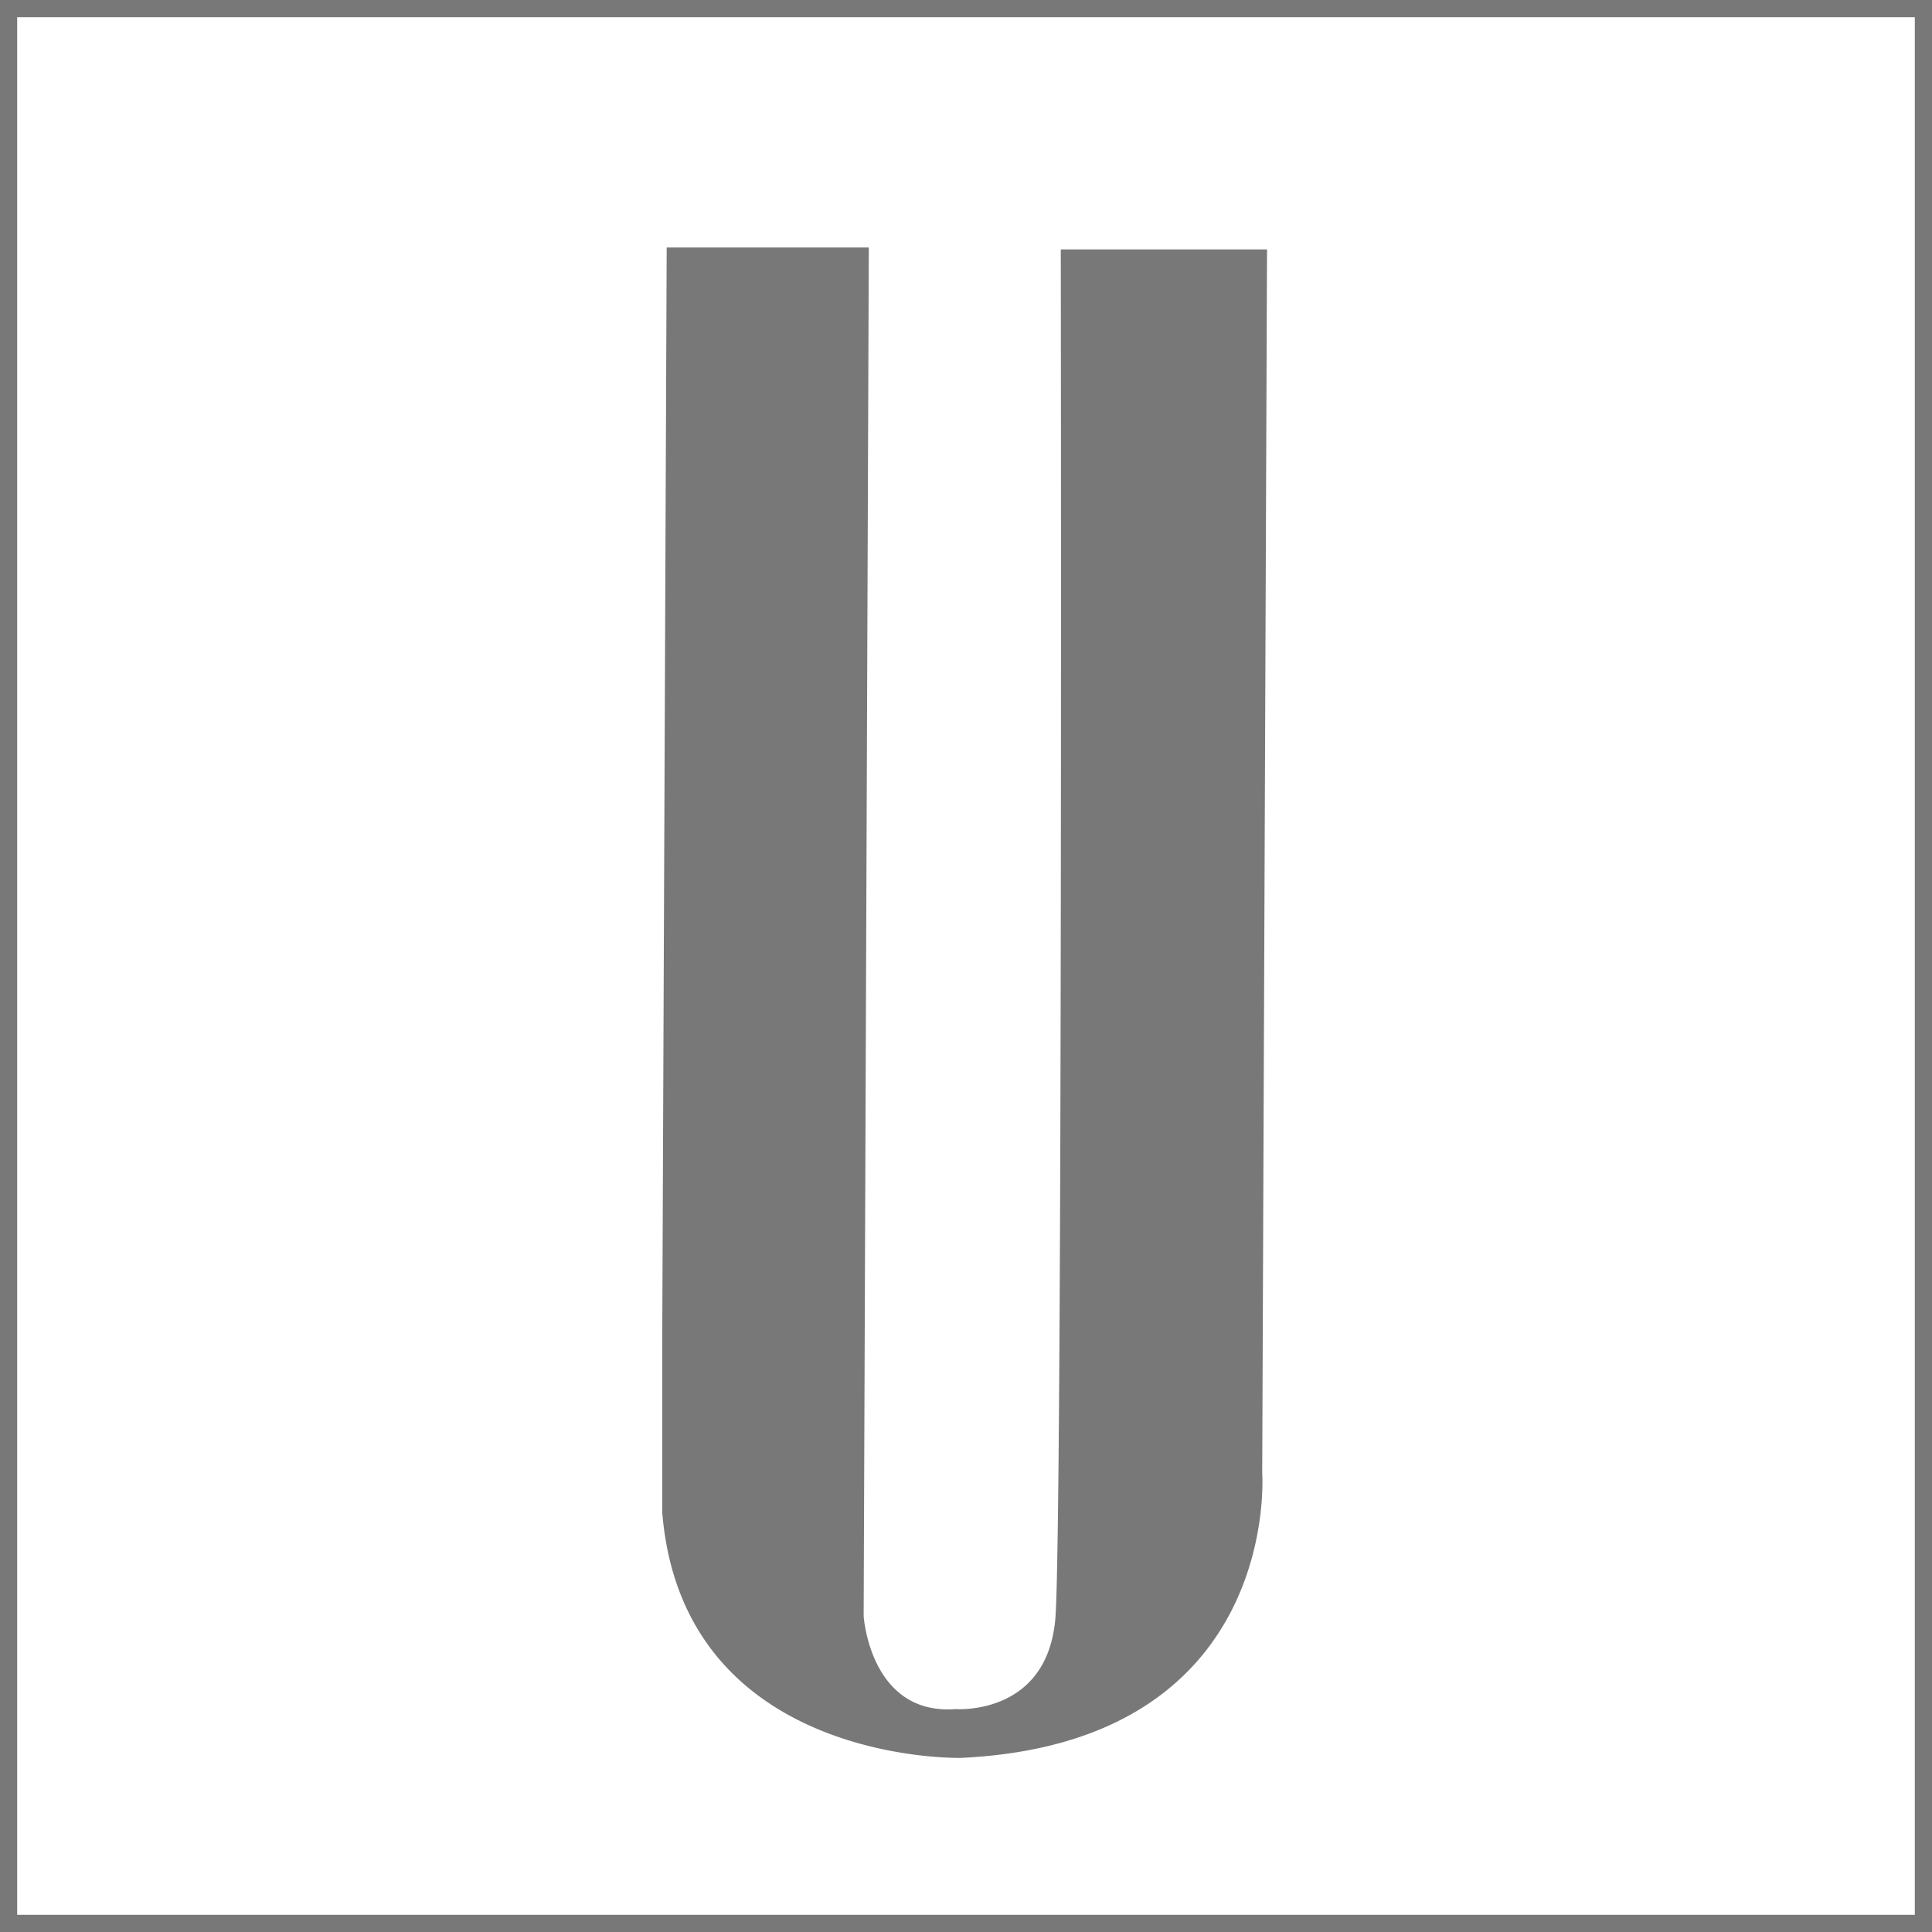
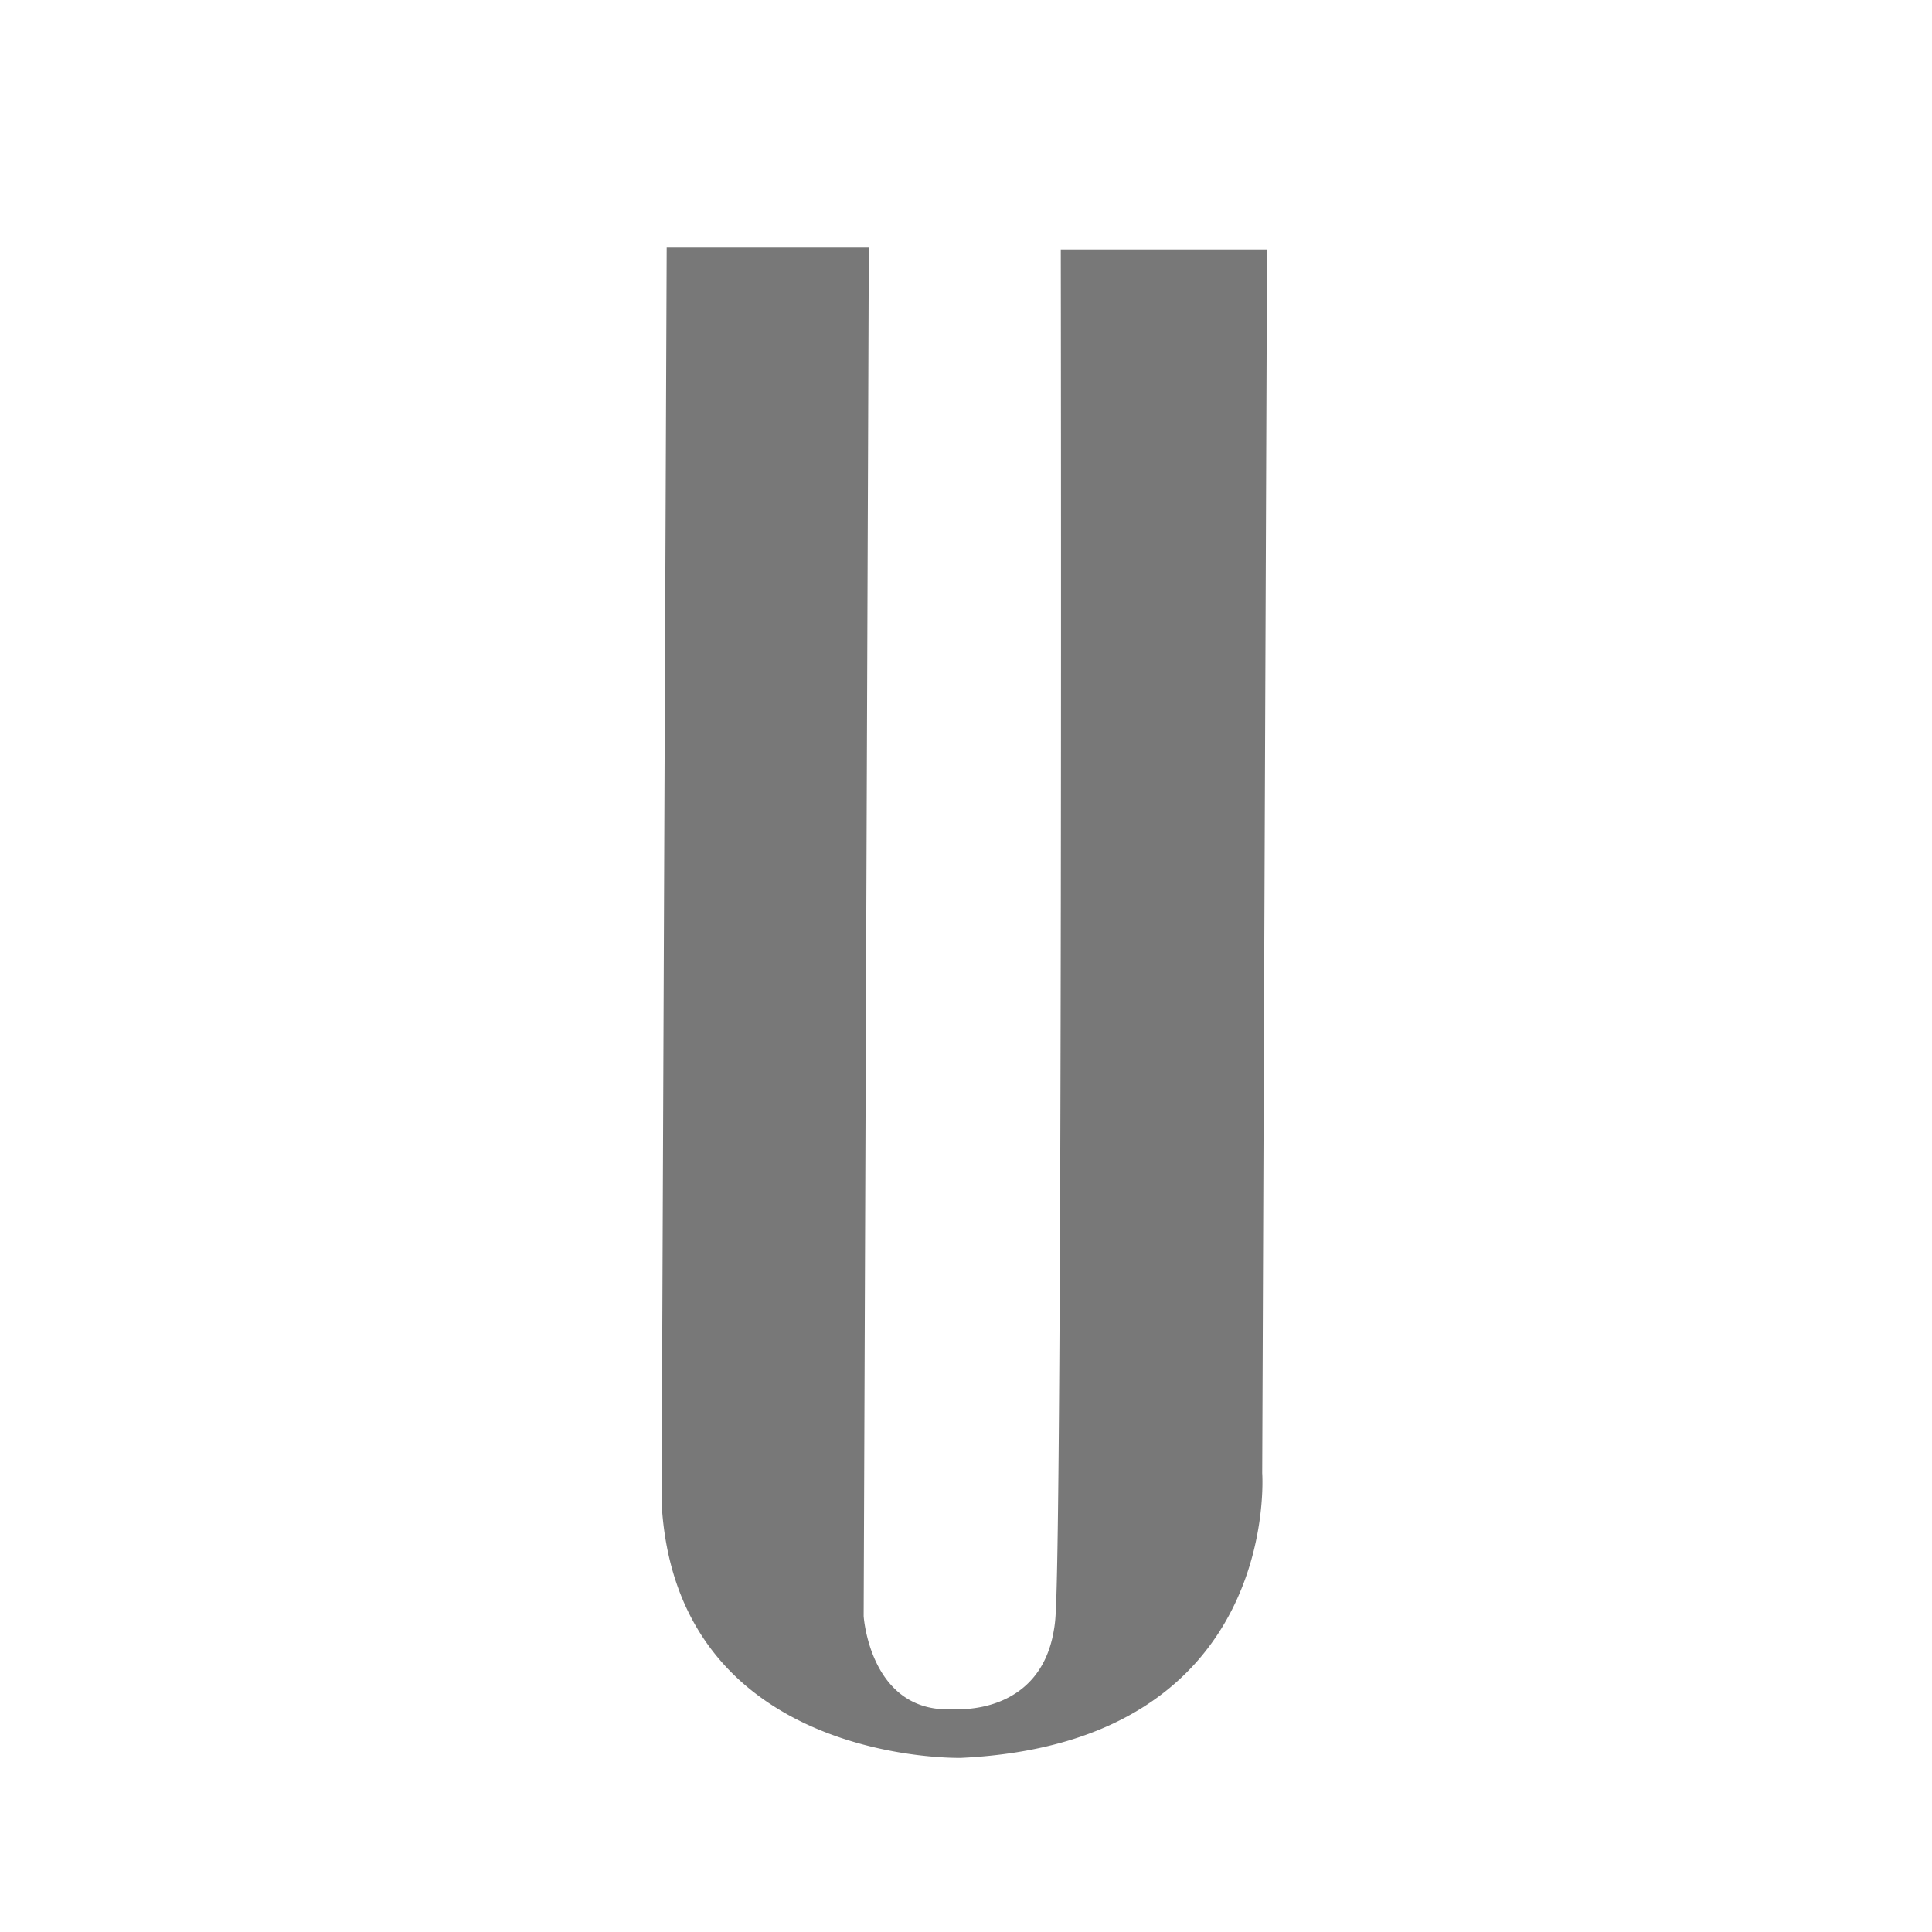
<svg xmlns="http://www.w3.org/2000/svg" viewBox="0 0 112.41 112.41">
  <defs>
    <style>
      .cls-1 {
        fill: none;
        stroke: #787878;
        stroke-miterlimit: 10;
      }

      .cls-2 {
        fill: #787878;
      }
    </style>
  </defs>
  <title>ultra-logo</title>
  <g id="Layer_2" data-name="Layer 2">
-     <rect class="cls-1" x="0.5" y="0.5" width="111.41" height="111.41" />
-   </g>
+     </g>
  <g id="Layer_1" data-name="Layer 1">
    <path class="cls-2" d="M90.54,66.37l11.76,0L102,146s.37,5.79,5.36,5.41c0,0,4.86.37,5.7-4.55a6.89,6.89,0,0,0,.1-.81c.42-5.78.31-79.57.31-79.57l12,0-.28,71.2s1.14,15.68-17.52,16.57c0,0-16.2.41-17.39-14.3l0-9.69Z" transform="translate(-51.75 -51.97)" />
  </g>
</svg>